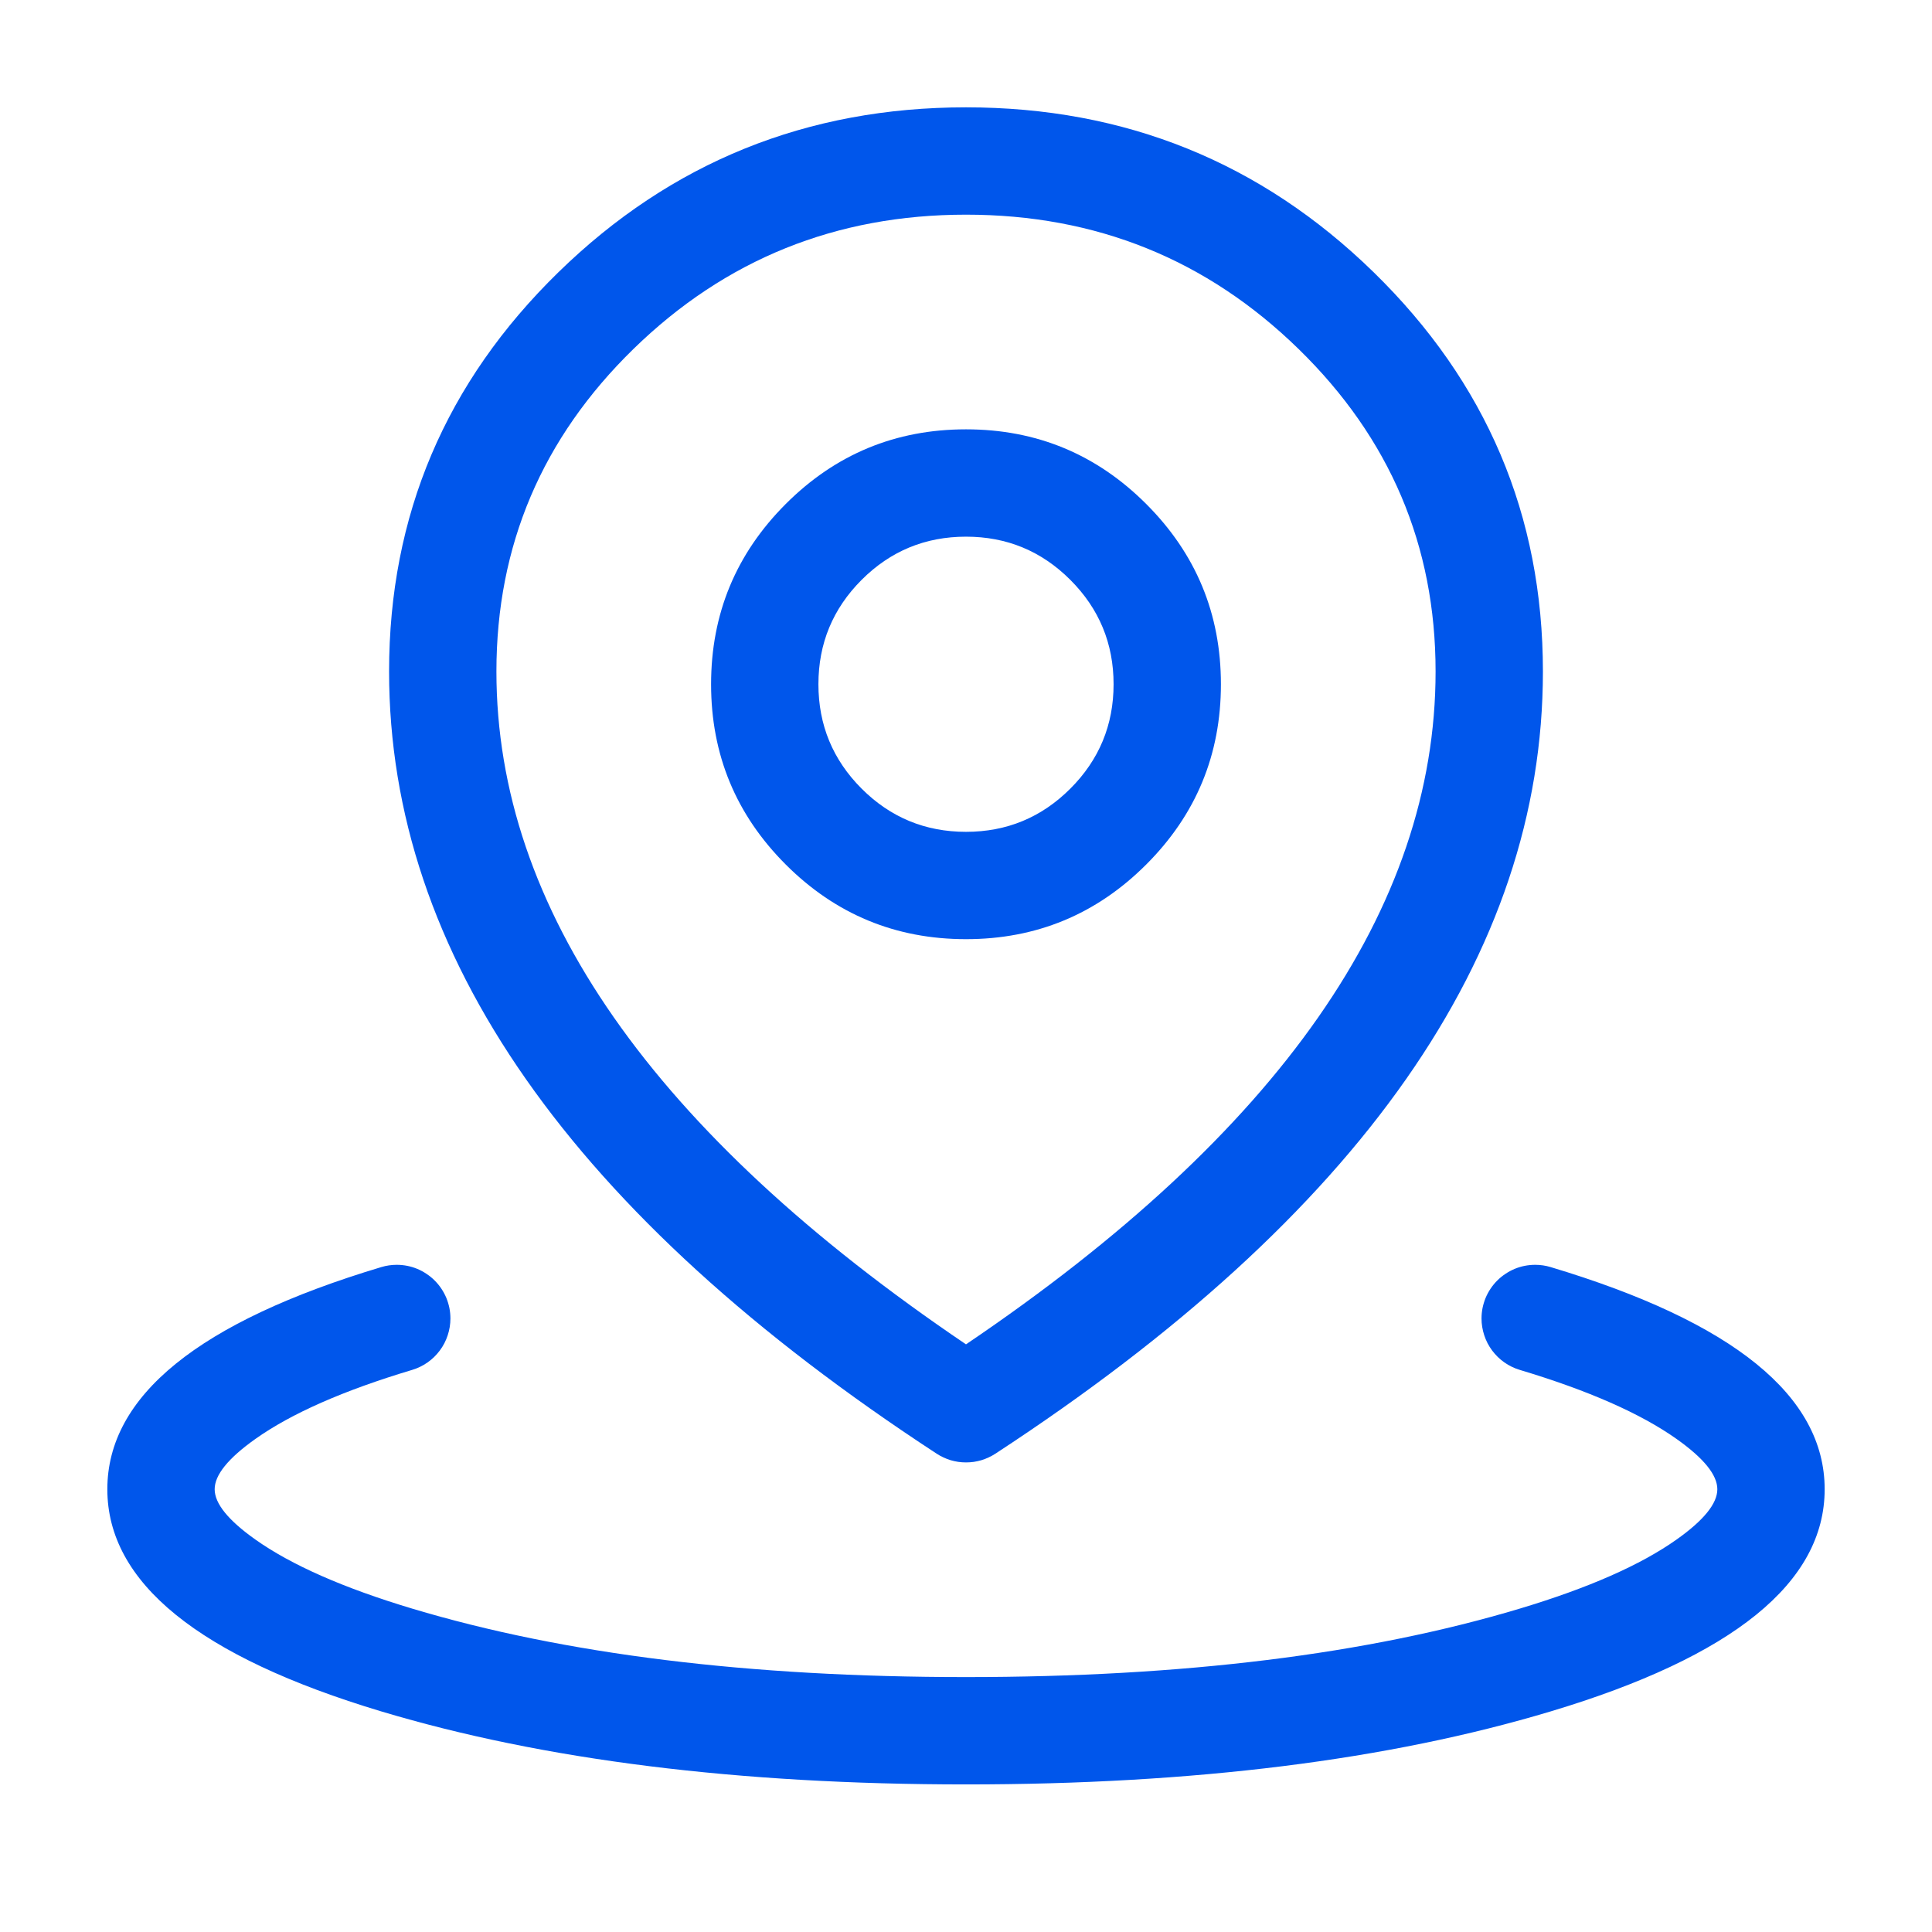
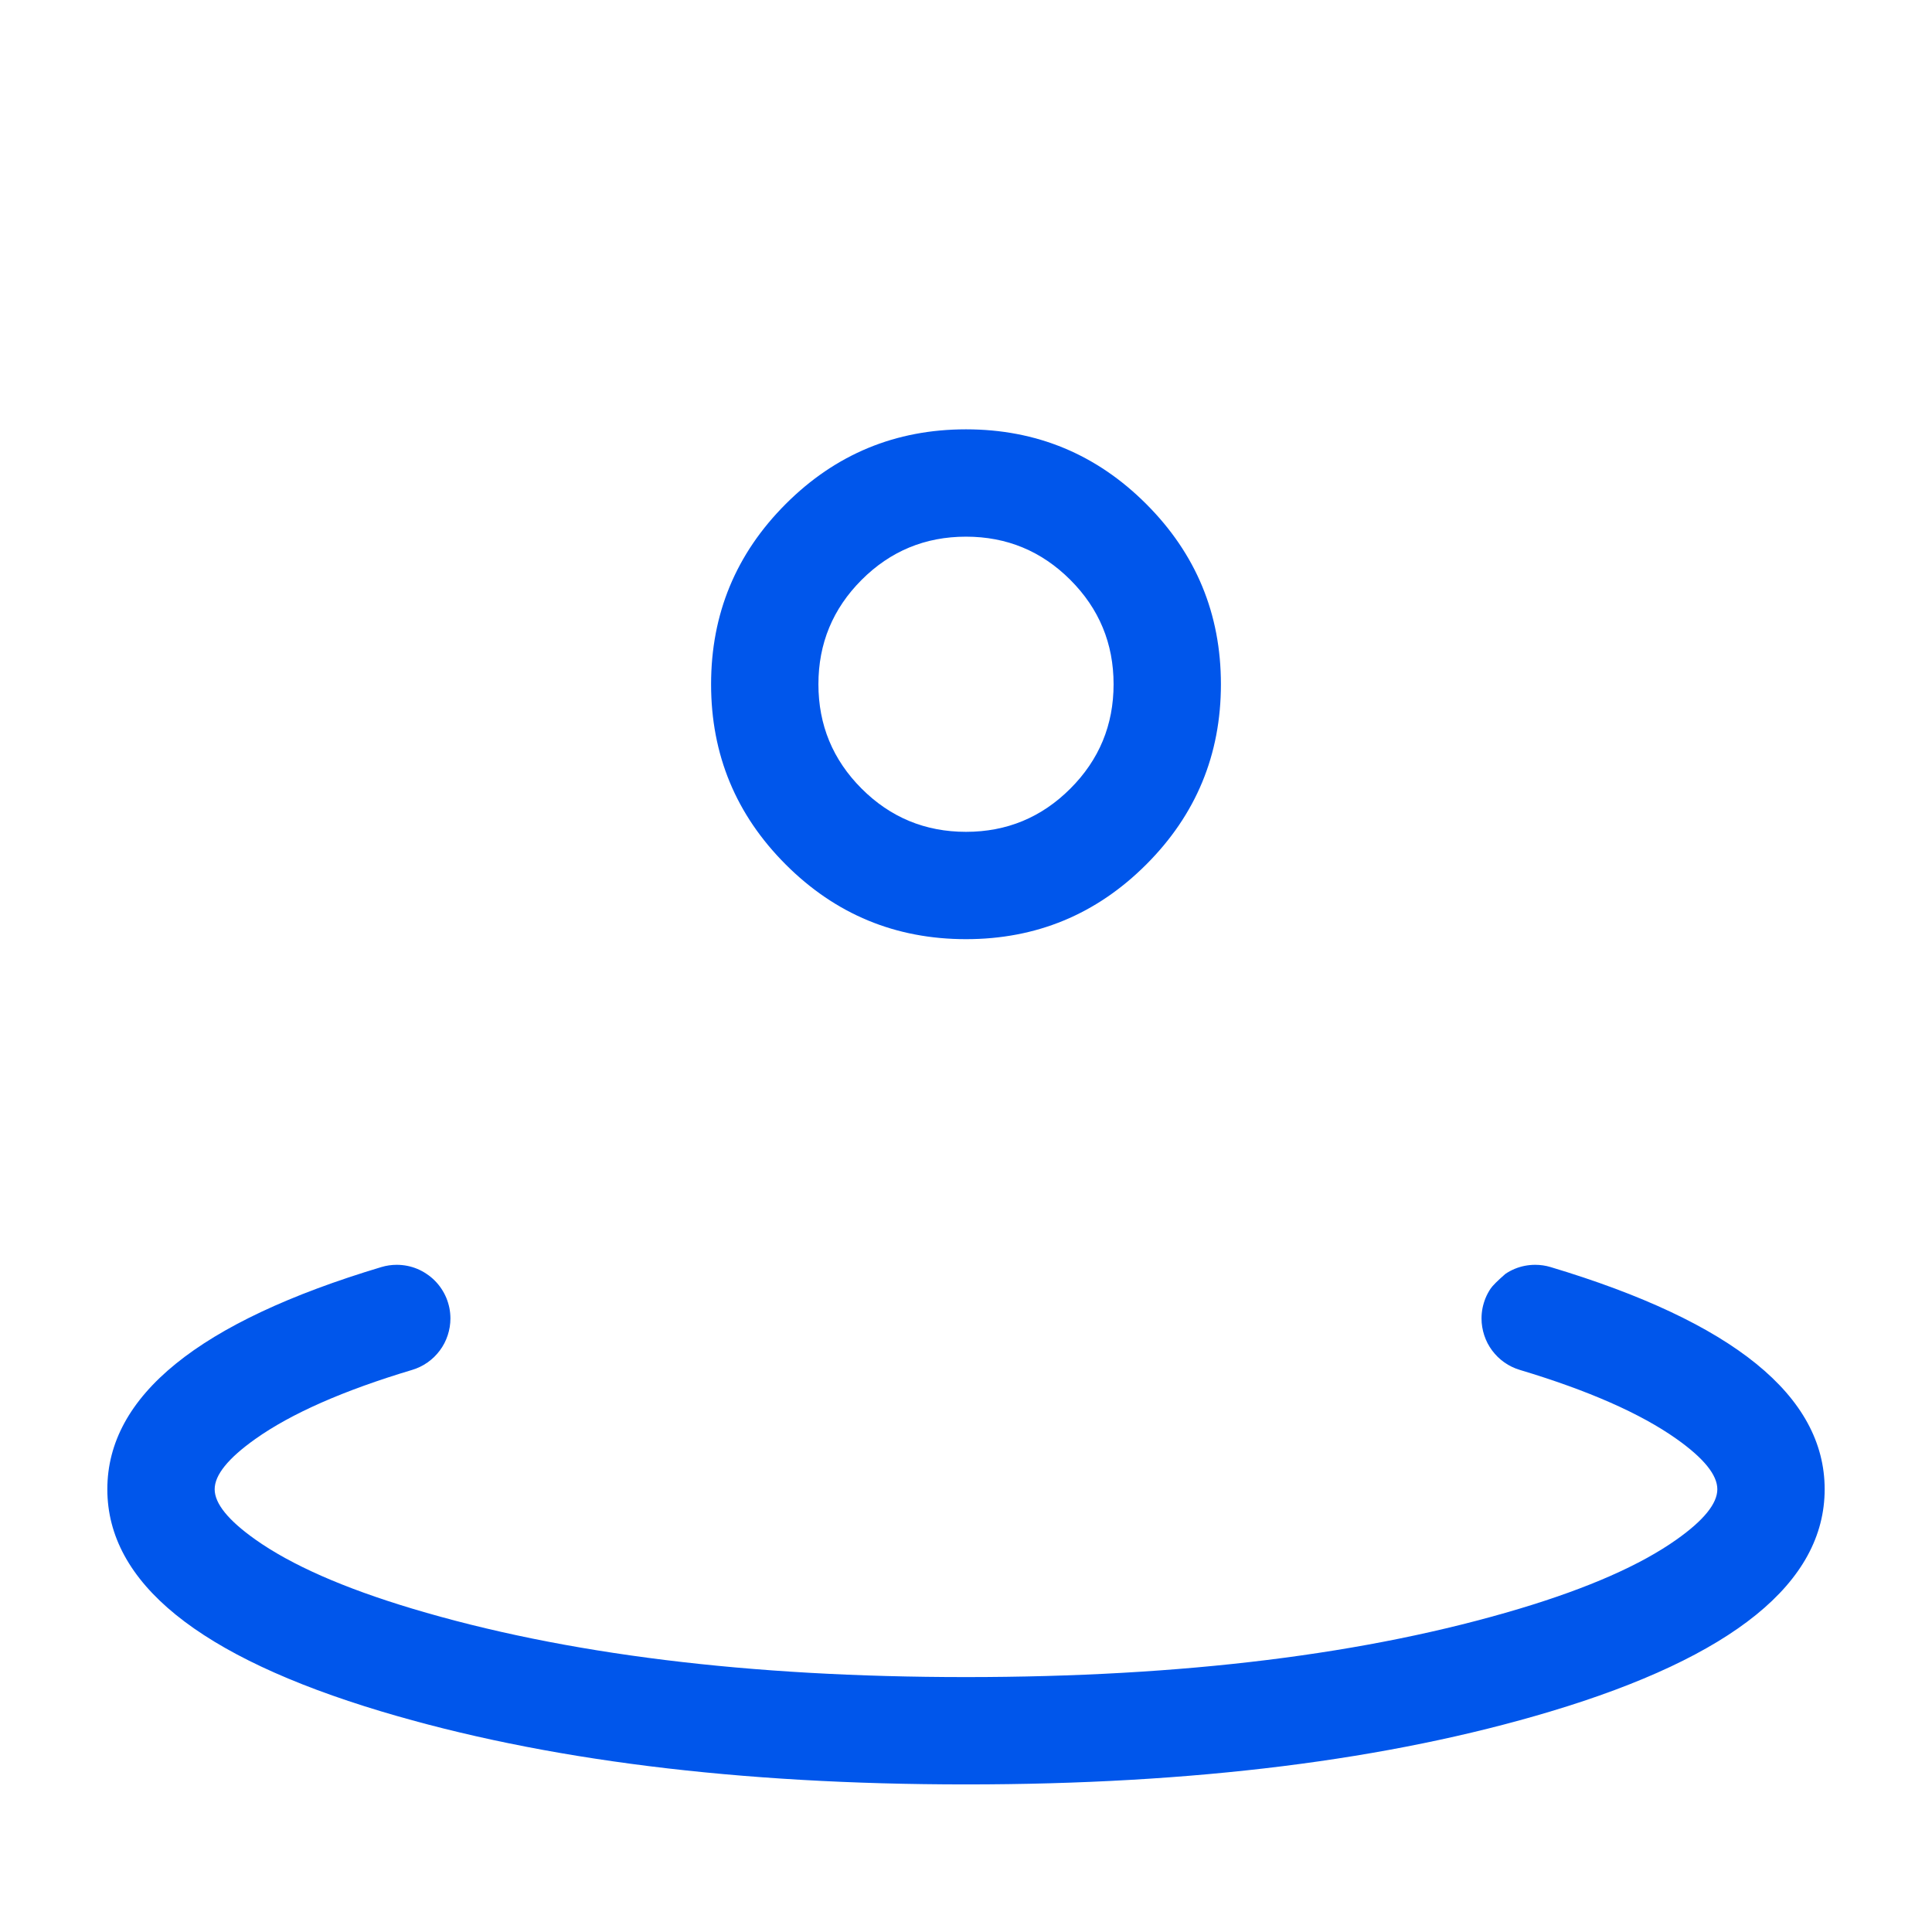
<svg xmlns="http://www.w3.org/2000/svg" fill="none" version="1.1" width="36" height="36" viewBox="0 0 36 36">
  <defs>
    <clipPath id="master_svg0_278_4227">
      <rect x="0" y="0" width="36" height="36" rx="0" />
    </clipPath>
  </defs>
  <g clip-path="url(#master_svg0_278_4227)">
    <g>
-       <path d="M7.68,25.526Q7.757,25.503,7.829,25.468Q7.901,25.433,7.967,25.387Q8.032,25.341,8.09,25.285Q8.147,25.229,8.195,25.165Q8.243,25.101,8.28,25.03Q8.317,24.958,8.342,24.882Q8.367,24.806,8.38,24.727Q8.393,24.648,8.393,24.568Q8.393,24.47,8.374,24.373Q8.354,24.276,8.317,24.185Q8.279,24.094,8.224,24.012Q8.17,23.931,8.1,23.861Q8.03,23.791,7.948,23.737Q7.867,23.682,7.776,23.644Q7.685,23.606,7.588,23.587Q7.491,23.568,7.393,23.568Q7.246,23.568,7.106,23.61Q2,25.142,2,27.75Q2,30.358,7.106,31.89Q11.64,33.25,18,33.25Q24.36,33.25,28.893,31.89Q34,30.358,34,27.75Q34,25.142,28.893,23.61Q28.753,23.568,28.606,23.568Q28.508,23.568,28.411,23.587Q28.314,23.606,28.223,23.644Q28.132,23.682,28.051,23.737Q27.969,23.791,27.899,23.861Q27.829,23.931,27.775,24.012Q27.72,24.094,27.682,24.185Q27.645,24.276,27.625,24.373Q27.606,24.47,27.606,24.568Q27.606,24.648,27.619,24.727Q27.632,24.806,27.657,24.882Q27.682,24.958,27.719,25.03Q27.756,25.101,27.804,25.165Q27.852,25.229,27.909,25.285Q27.967,25.341,28.032,25.387Q28.098,25.433,28.17,25.468Q28.242,25.503,28.319,25.526L28.319,25.526Q30.238,26.102,31.242,26.814Q32,27.351,32,27.75Q32,28.149,31.242,28.686Q30.238,29.398,28.319,29.974Q24.066,31.25,18,31.25Q11.933,31.25,7.68,29.974Q5.761,29.398,4.757,28.686Q4,28.149,4,27.75Q4,27.351,4.757,26.814Q5.761,26.101,7.68,25.526Z" fill-rule="evenodd" fill="#0056EB" fill-opacity="1" />
+       <path d="M7.68,25.526Q7.757,25.503,7.829,25.468Q7.901,25.433,7.967,25.387Q8.032,25.341,8.09,25.285Q8.147,25.229,8.195,25.165Q8.243,25.101,8.28,25.03Q8.317,24.958,8.342,24.882Q8.367,24.806,8.38,24.727Q8.393,24.648,8.393,24.568Q8.393,24.47,8.374,24.373Q8.354,24.276,8.317,24.185Q8.279,24.094,8.224,24.012Q8.17,23.931,8.1,23.861Q8.03,23.791,7.948,23.737Q7.867,23.682,7.776,23.644Q7.685,23.606,7.588,23.587Q7.491,23.568,7.393,23.568Q7.246,23.568,7.106,23.61Q2,25.142,2,27.75Q2,30.358,7.106,31.89Q11.64,33.25,18,33.25Q24.36,33.25,28.893,31.89Q34,30.358,34,27.75Q34,25.142,28.893,23.61Q28.753,23.568,28.606,23.568Q28.508,23.568,28.411,23.587Q28.314,23.606,28.223,23.644Q28.132,23.682,28.051,23.737Q27.829,23.931,27.775,24.012Q27.72,24.094,27.682,24.185Q27.645,24.276,27.625,24.373Q27.606,24.47,27.606,24.568Q27.606,24.648,27.619,24.727Q27.632,24.806,27.657,24.882Q27.682,24.958,27.719,25.03Q27.756,25.101,27.804,25.165Q27.852,25.229,27.909,25.285Q27.967,25.341,28.032,25.387Q28.098,25.433,28.17,25.468Q28.242,25.503,28.319,25.526L28.319,25.526Q30.238,26.102,31.242,26.814Q32,27.351,32,27.75Q32,28.149,31.242,28.686Q30.238,29.398,28.319,29.974Q24.066,31.25,18,31.25Q11.933,31.25,7.68,29.974Q5.761,29.398,4.757,28.686Q4,28.149,4,27.75Q4,27.351,4.757,26.814Q5.761,26.101,7.68,25.526Z" fill-rule="evenodd" fill="#0056EB" fill-opacity="1" />
    </g>
    <g>
-       <path d="M10.408,5.07Q7.25,8.15,7.25,12.512Q7.25,20.419,17.453,27.087Q17.514,27.127,17.58,27.157Q17.646,27.188,17.715,27.209Q17.785,27.229,17.856,27.24Q17.928,27.25,18,27.25Q18.073,27.25,18.145,27.24Q18.216,27.229,18.286,27.209Q18.355,27.188,18.421,27.157Q18.487,27.127,18.548,27.087Q28.75,20.419,28.75,12.512Q28.75,8.15,25.593,5.07Q22.446,2,18,2Q13.555,2,10.408,5.07ZM18,25.05Q9.25,19.133,9.25,12.512Q9.25,8.993,11.804,6.502Q14.369,4,18,4Q21.632,4,24.196,6.502Q26.75,8.993,26.75,12.512Q26.75,19.133,18,25.05Z" fill-rule="evenodd" fill="#0056EB" fill-opacity="1" />
-     </g>
+       </g>
    <g>
      <path d="M14.641,9.391Q13.25,10.783,13.25,12.75Q13.25,14.718,14.641,16.109Q16.032,17.5,18,17.5Q19.967,17.5,21.358,16.109Q22.75,14.718,22.75,12.75Q22.75,10.783,21.358,9.391Q19.967,8,18,8Q16.032,8,14.641,9.391ZM16.055,14.695Q15.25,13.889,15.25,12.75Q15.25,11.611,16.055,10.805Q16.86,10,18,10Q19.139,10,19.944,10.805Q20.75,11.611,20.75,12.75Q20.75,13.889,19.944,14.695Q19.139,15.5,18,15.5Q16.86,15.5,16.055,14.695Z" fill-rule="evenodd" fill="#0056EB" fill-opacity="1" />
    </g>
  </g>
</svg>